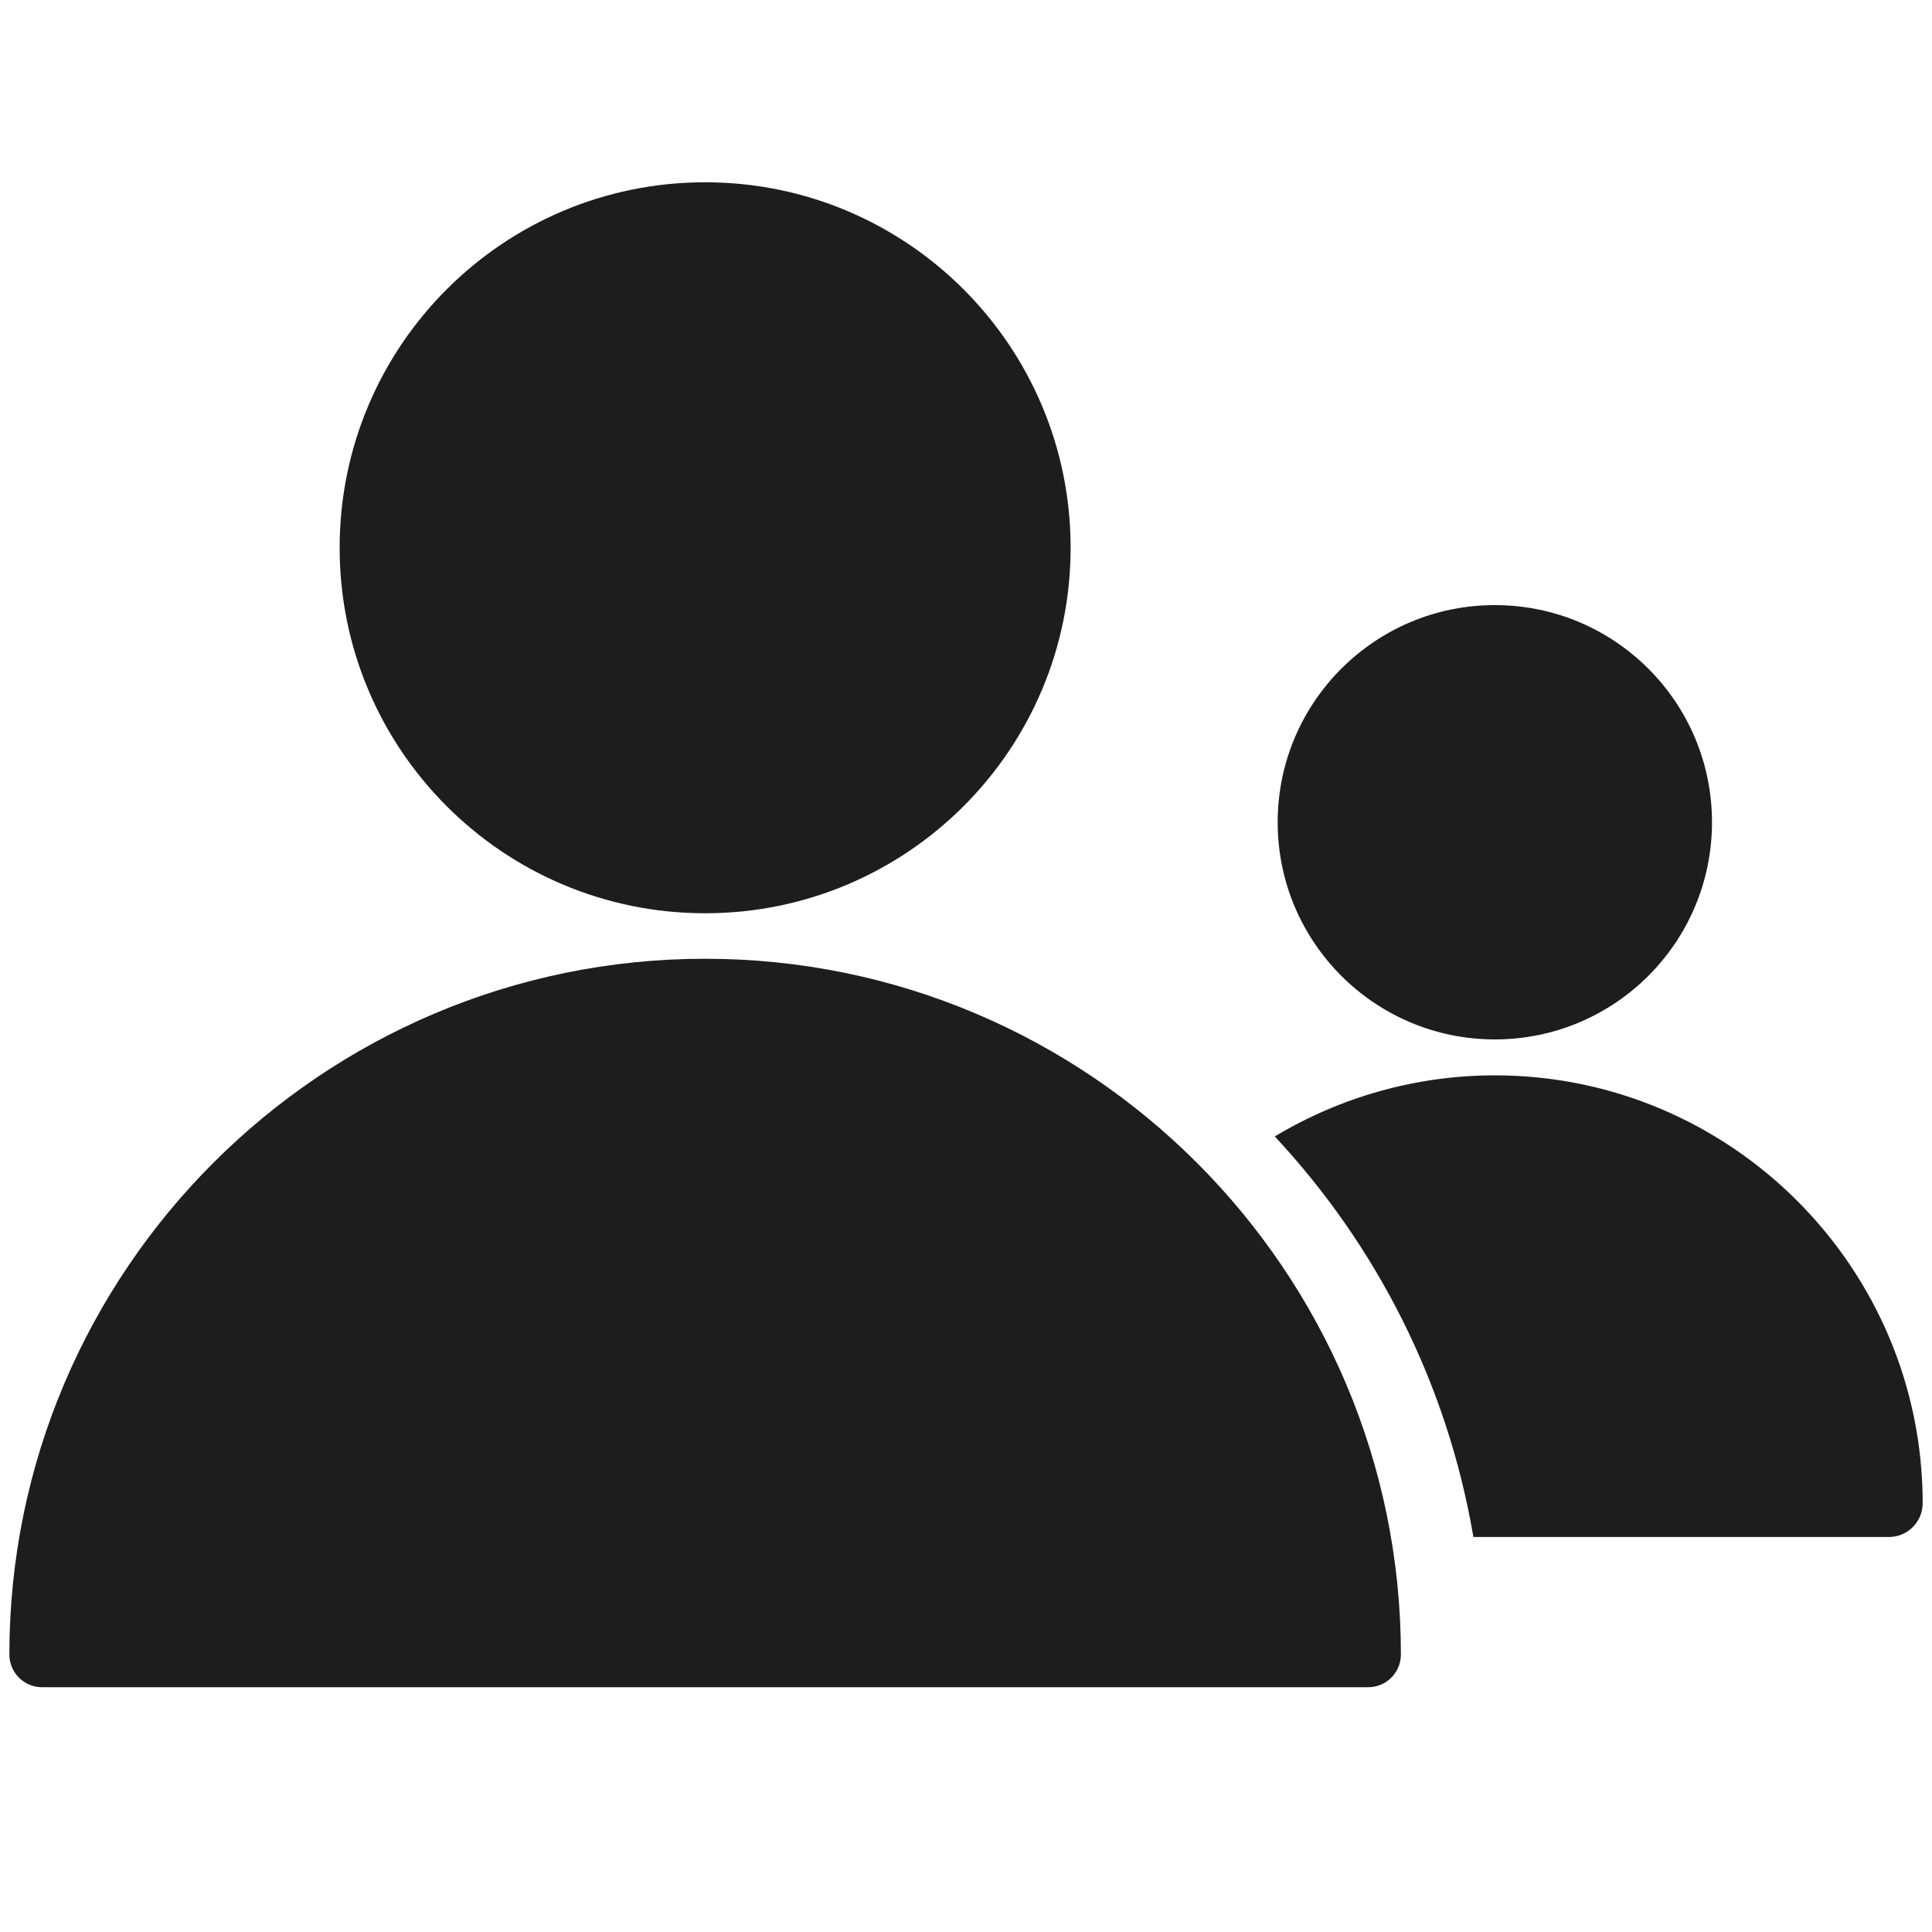
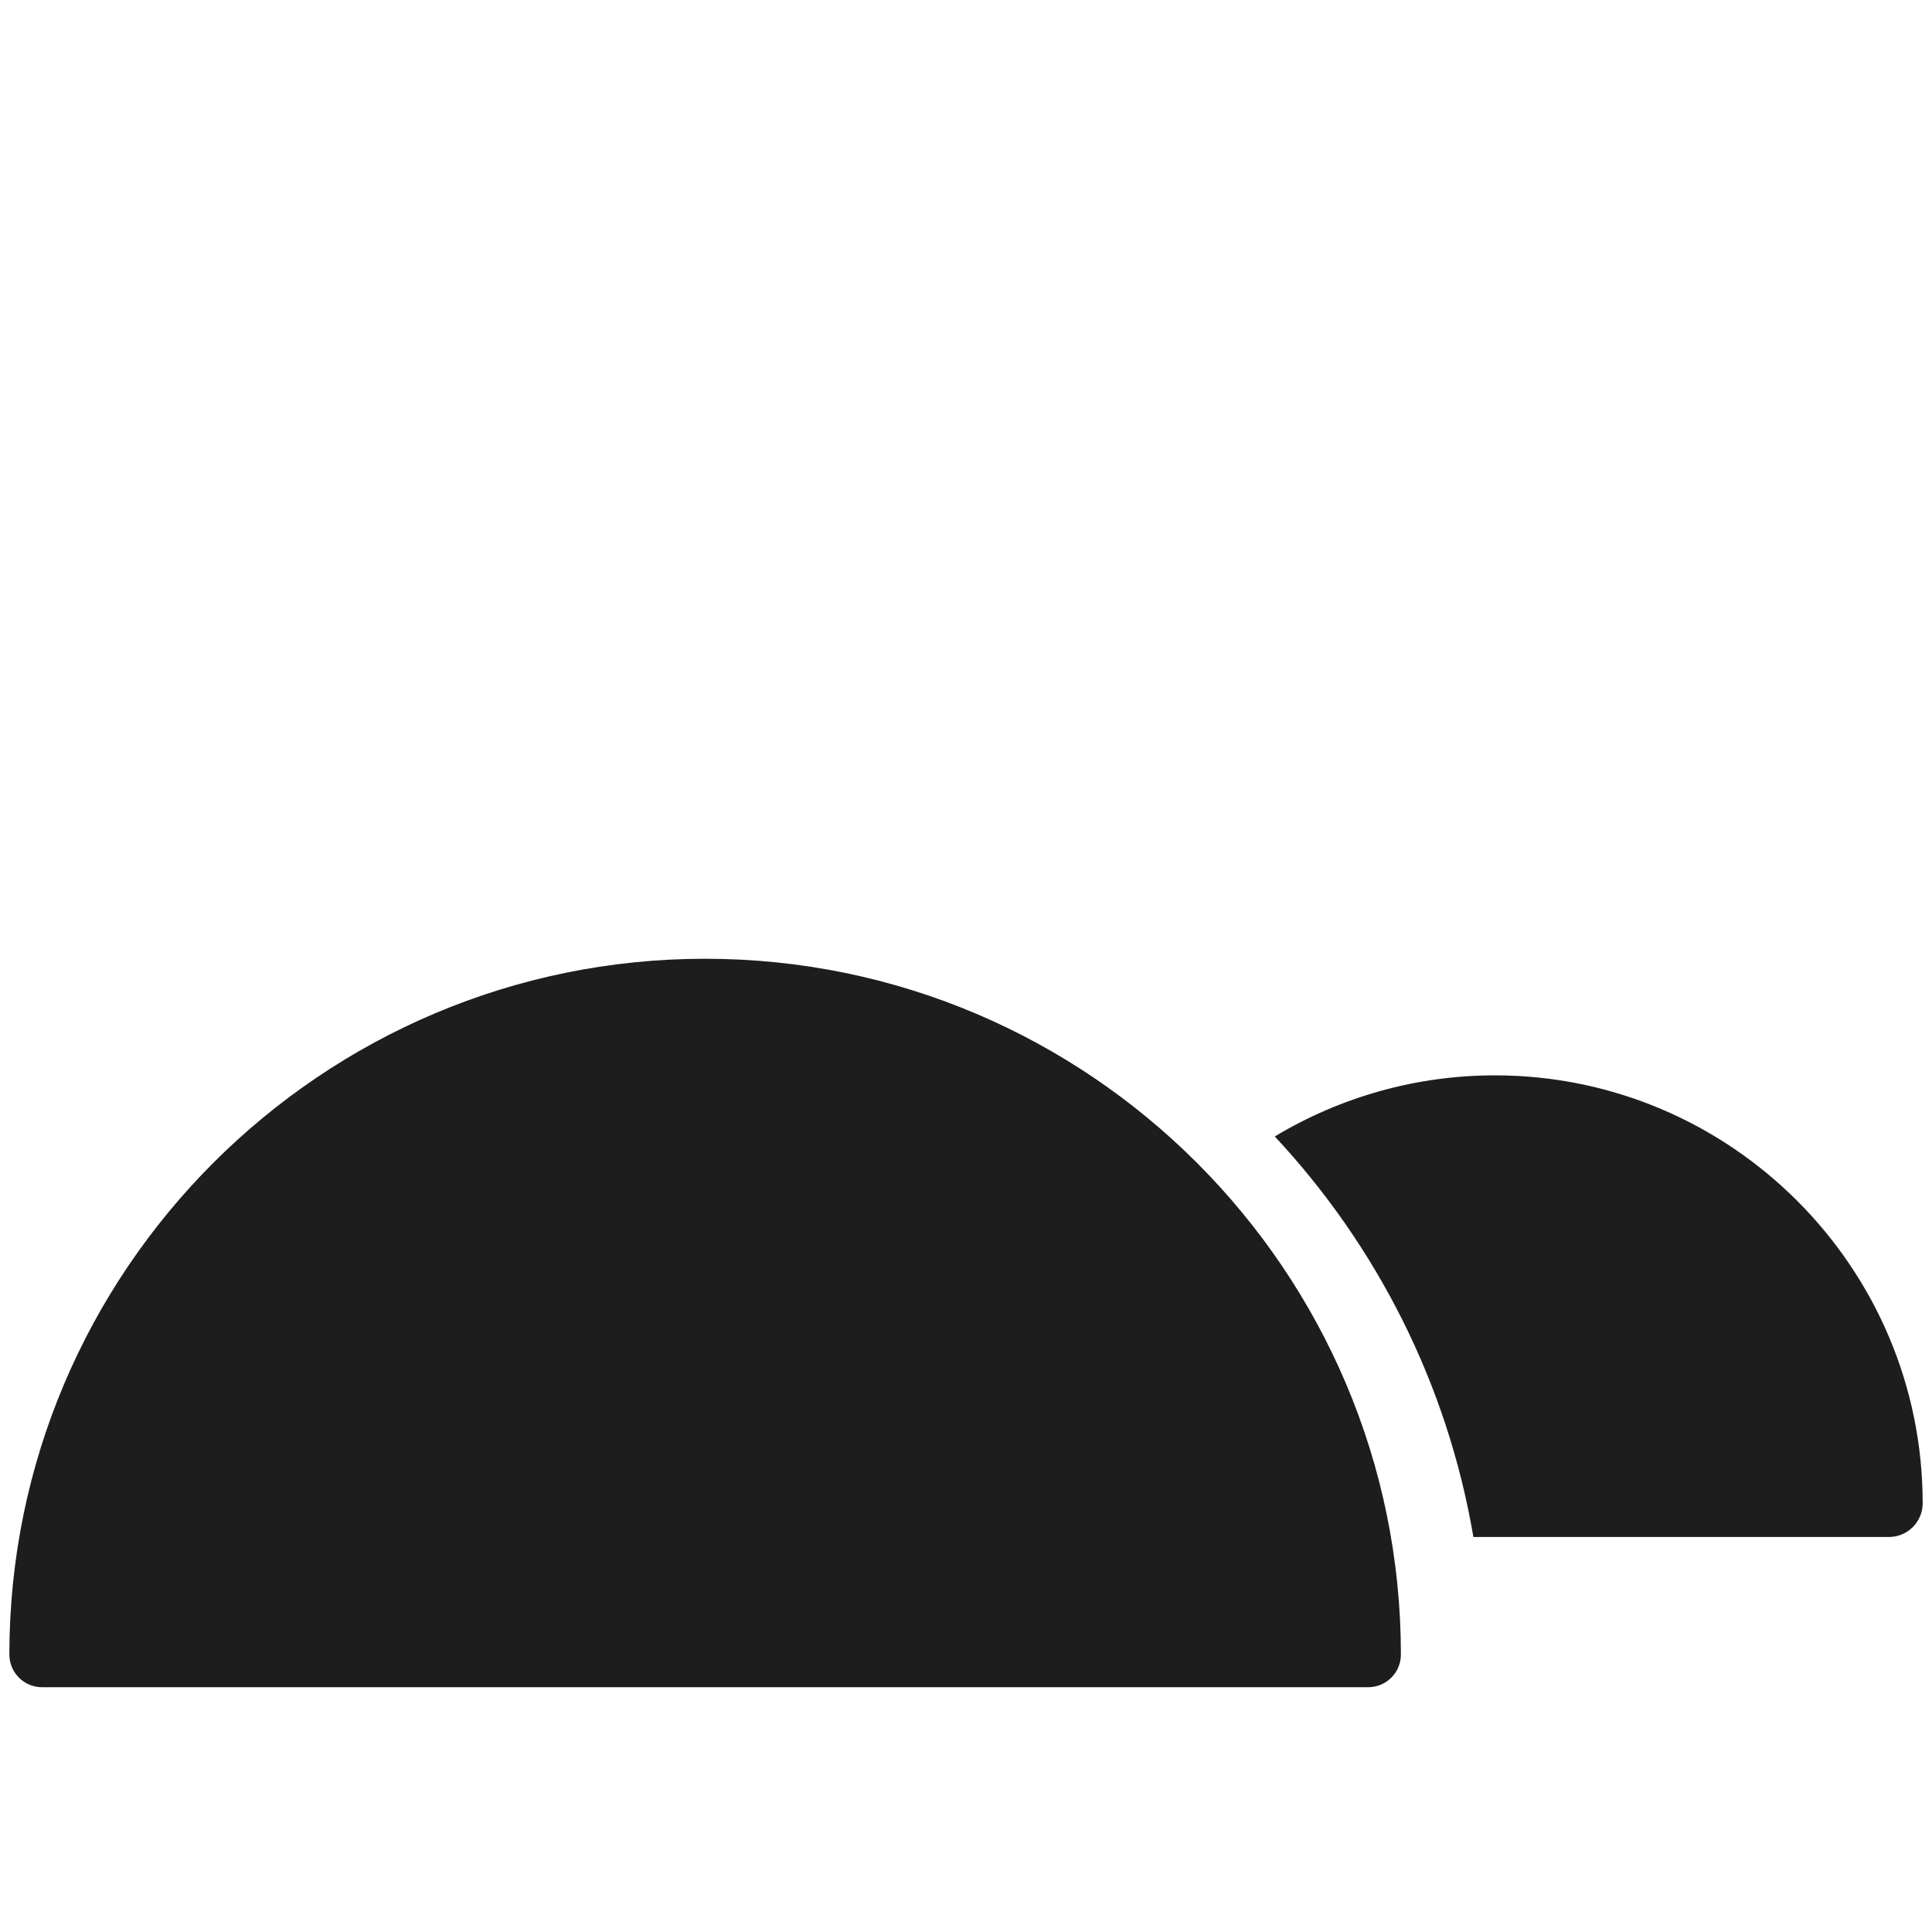
<svg xmlns="http://www.w3.org/2000/svg" version="1.1" id="Layer_1" x="0px" y="0px" width="40px" height="40px" viewBox="0 0 40 40" style="enable-background:new 0 0 40 40;" xml:space="preserve">
  <style type="text/css">
	.st0{fill:#333333;}
	.st1{fill-rule:evenodd;clip-rule:evenodd;fill:#333333;}
	.st2{fill:#E2D500;}
	.st3{fill:#F07D00;stroke:#FFFFFF;stroke-miterlimit:10;}
	.st4{fill:#7FA0BC;}
	.st5{fill:#F07D00;}
	.st6{fill:none;stroke:#000000;stroke-linecap:round;stroke-linejoin:round;stroke-miterlimit:10;}
	
		.st7{fill:none;stroke:#000000;stroke-width:1.4;stroke-linecap:round;stroke-linejoin:round;stroke-miterlimit:10;stroke-dasharray:0.1,3;}
	.st8{stroke:#000000;stroke-linecap:round;stroke-linejoin:round;stroke-miterlimit:10;}
	.st9{stroke:#000000;stroke-width:0.7;stroke-linecap:round;stroke-linejoin:round;stroke-miterlimit:10;}
	.st10{stroke:#FFFFFF;stroke-linecap:round;stroke-linejoin:round;stroke-miterlimit:10;}
	.st11{fill:none;stroke:#FFFFFF;stroke-linecap:round;stroke-linejoin:round;stroke-miterlimit:10;}
	.st12{stroke:#000000;stroke-width:1.4;stroke-linecap:round;stroke-linejoin:round;stroke-miterlimit:10;}
	.st13{fill:none;stroke:#000000;stroke-width:1.4;stroke-linecap:round;stroke-linejoin:round;stroke-miterlimit:10;}
	.st14{stroke:#000000;stroke-width:2;stroke-miterlimit:10;}
	.st15{fill:#FCFCFC;stroke:#000000;stroke-linecap:round;stroke-linejoin:round;stroke-miterlimit:10;}
	.st16{fill:none;stroke:#FFFFFF;stroke-width:1.2;stroke-linecap:round;stroke-linejoin:round;stroke-miterlimit:10;}
	.st17{stroke:#000000;stroke-width:1.4;stroke-linecap:round;stroke-miterlimit:2;}
	.st18{fill:none;stroke:#FFFFFF;stroke-width:1.4;stroke-linecap:round;stroke-miterlimit:2;}
	.st19{fill:none;stroke:#FFFFFF;stroke-width:1.4;stroke-linecap:round;stroke-linejoin:round;stroke-miterlimit:10;}
	.st20{fill:#0065AB;}
	.st21{fill:#1D1D1D;}
</style>
  <g>
-     <path class="st21" d="M14.599,18.908c-4.179,0-7.567-3.388-7.567-7.567c0-4.179,3.388-7.567,7.567-7.567   c4.179,0,7.567,3.388,7.567,7.567C22.166,15.52,18.778,18.908,14.599,18.908z" />
-     <path class="st21" d="M30.949,21.52c-2.483,0-4.496-2.013-4.496-4.496c0-2.483,2.013-4.496,4.496-4.496   c2.483,0,4.496,2.013,4.496,4.496C35.445,19.507,33.432,21.52,30.949,21.52z" />
    <g>
      <path class="st21" d="M30.949,22.264c-1.62,0-3.189,0.444-4.556,1.265c2.108,2.26,3.572,5.117,4.112,8.293h8.602    c0.387,0,0.7-0.313,0.7-0.7C39.806,26.238,35.832,22.264,30.949,22.264z" />
    </g>
    <path class="st21" d="M28.327,34.932H0.871c-0.374,0-0.677-0.303-0.677-0.677c0-7.943,6.462-14.405,14.405-14.405   s14.405,6.462,14.405,14.405C29.004,34.629,28.701,34.932,28.327,34.932z" />
  </g>
</svg>